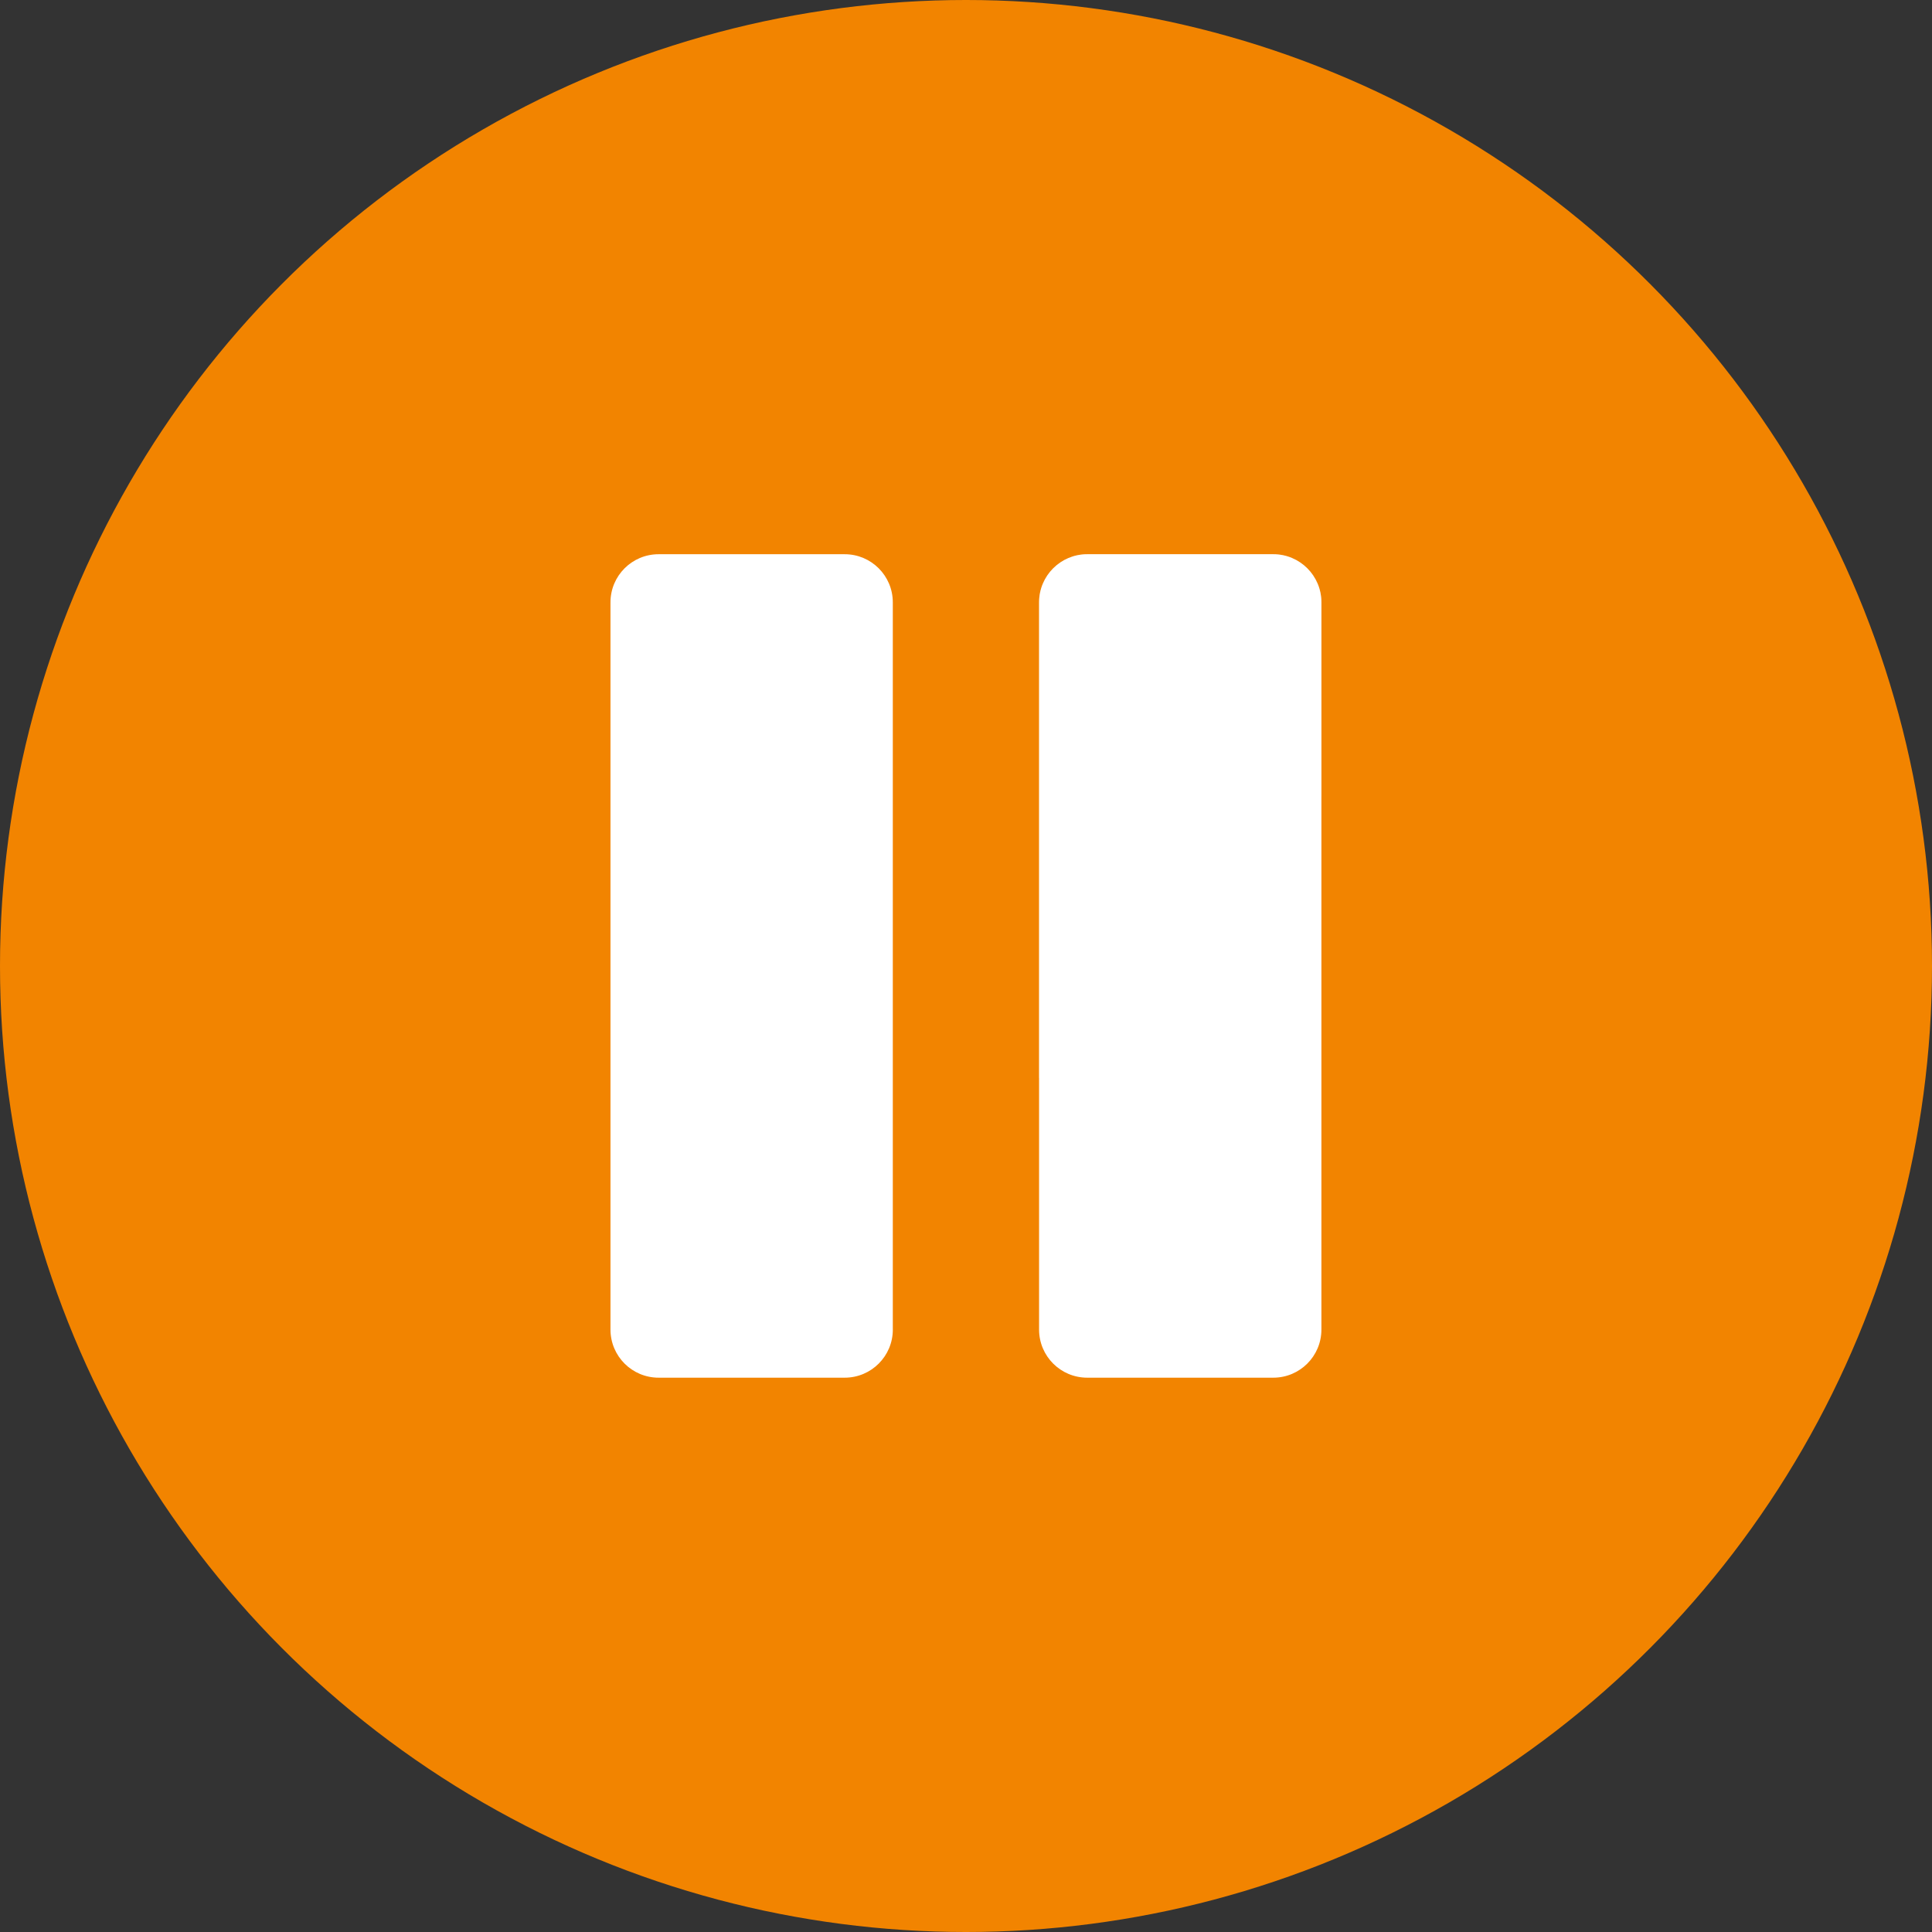
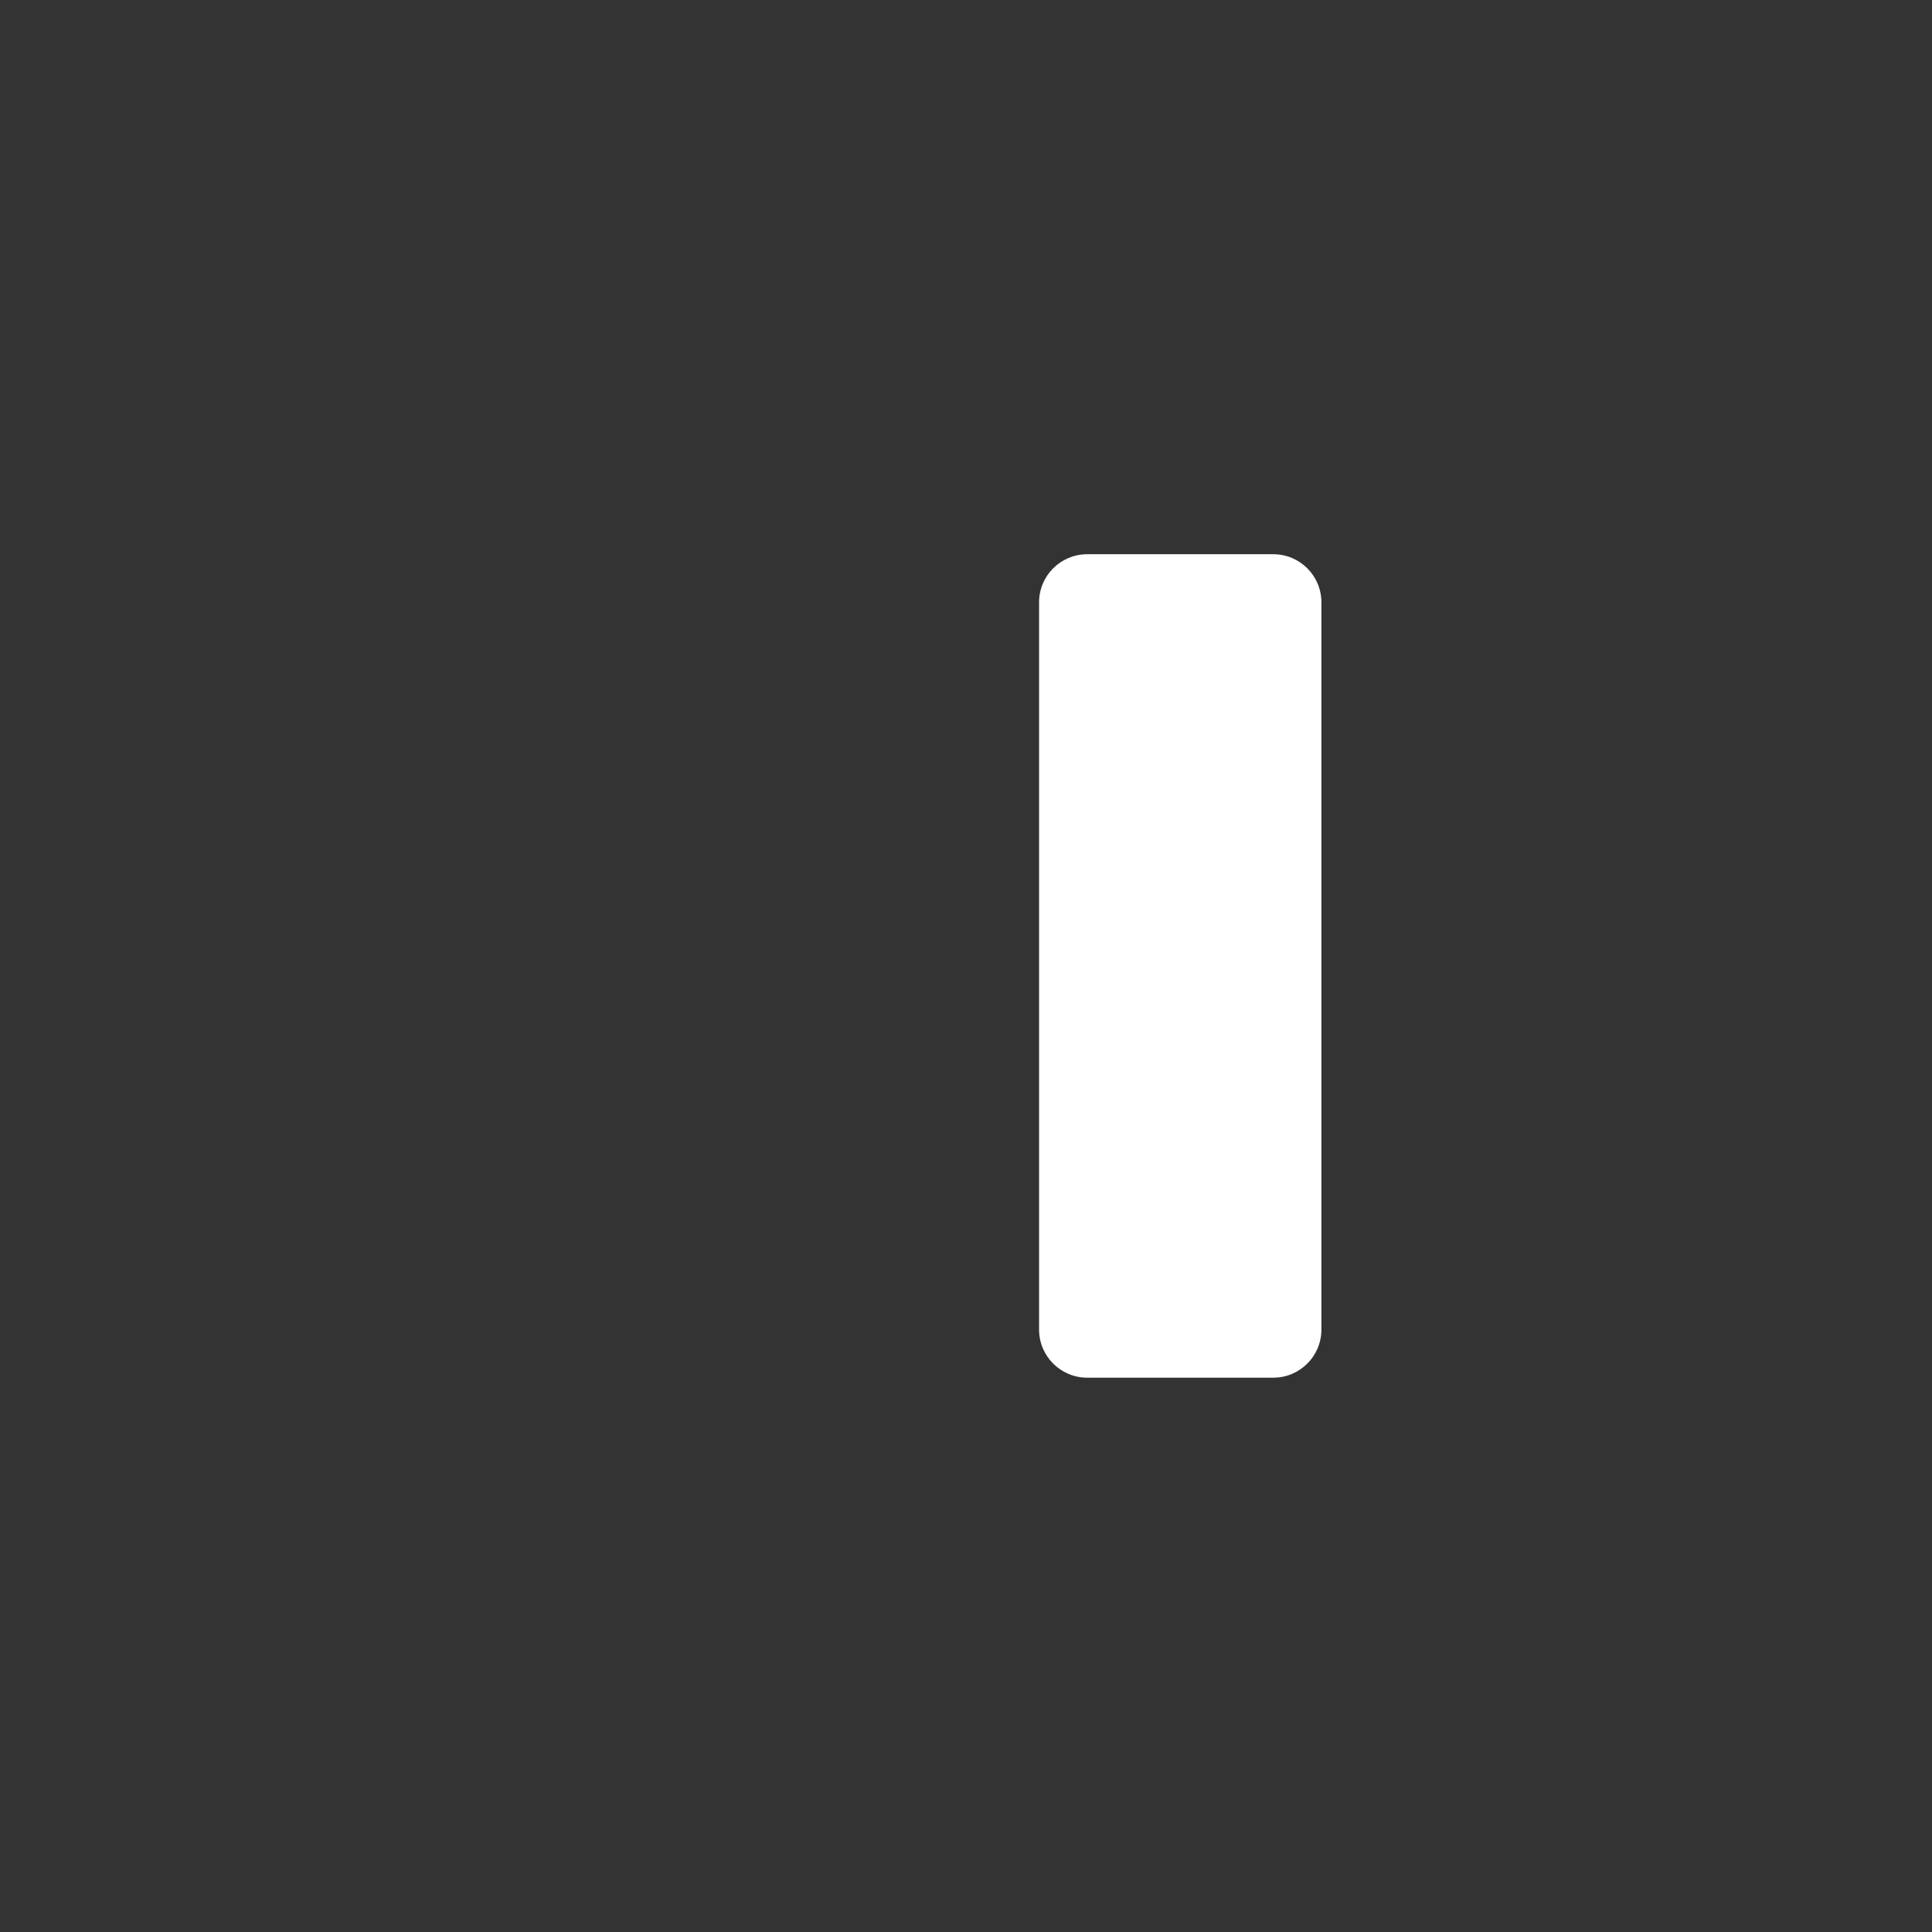
<svg xmlns="http://www.w3.org/2000/svg" version="1.1" id="Layer_1" x="0px" y="0px" viewBox="0 0 473.931 473.931" style="enable-background:new 0 0 473.931 473.931;" xml:space="preserve">
  <rect x="0" y="0" width="473.931" height="473.931" fill="#333333" stroke="none" />
-   <circle style="fill:#F28400;" cx="236.966" cy="236.966" r="236.966" />
-   <path style="fill:#ECA448;" d="M324.149,147.755c0-6.514-5.283-11.801-11.802-11.801h-45.646c-6.526,0-11.809,5.287-11.809,11.801  v116.713l69.256-69.26V147.755z" />
  <g>
    <path style="fill:#FFFFFF;" d="M324.149,326.151c0,6.518-5.283,11.802-11.802,11.802h-45.646c-6.526,0-11.809-5.283-11.809-11.802   V147.755c0-6.514,5.283-11.801,11.809-11.801h45.646c6.518,0,11.802,5.287,11.802,11.801L324.149,326.151L324.149,326.151z" />
-     <path style="fill:#FFFFFF;" d="M219.016,326.151c0,6.518-5.283,11.802-11.802,11.802h-45.657c-6.518,0-11.802-5.283-11.802-11.802   V147.755c0-6.514,5.283-11.801,11.802-11.801h45.653c6.518,0,11.801,5.287,11.801,11.801v178.396H219.016z" />
  </g>
  <g>
</g>
  <g>
</g>
  <g>
</g>
  <g>
</g>
  <g>
</g>
  <g>
</g>
  <g>
</g>
  <g>
</g>
  <g>
</g>
  <g>
</g>
  <g>
</g>
  <g>
</g>
  <g>
</g>
  <g>
</g>
  <g>
</g>
</svg>